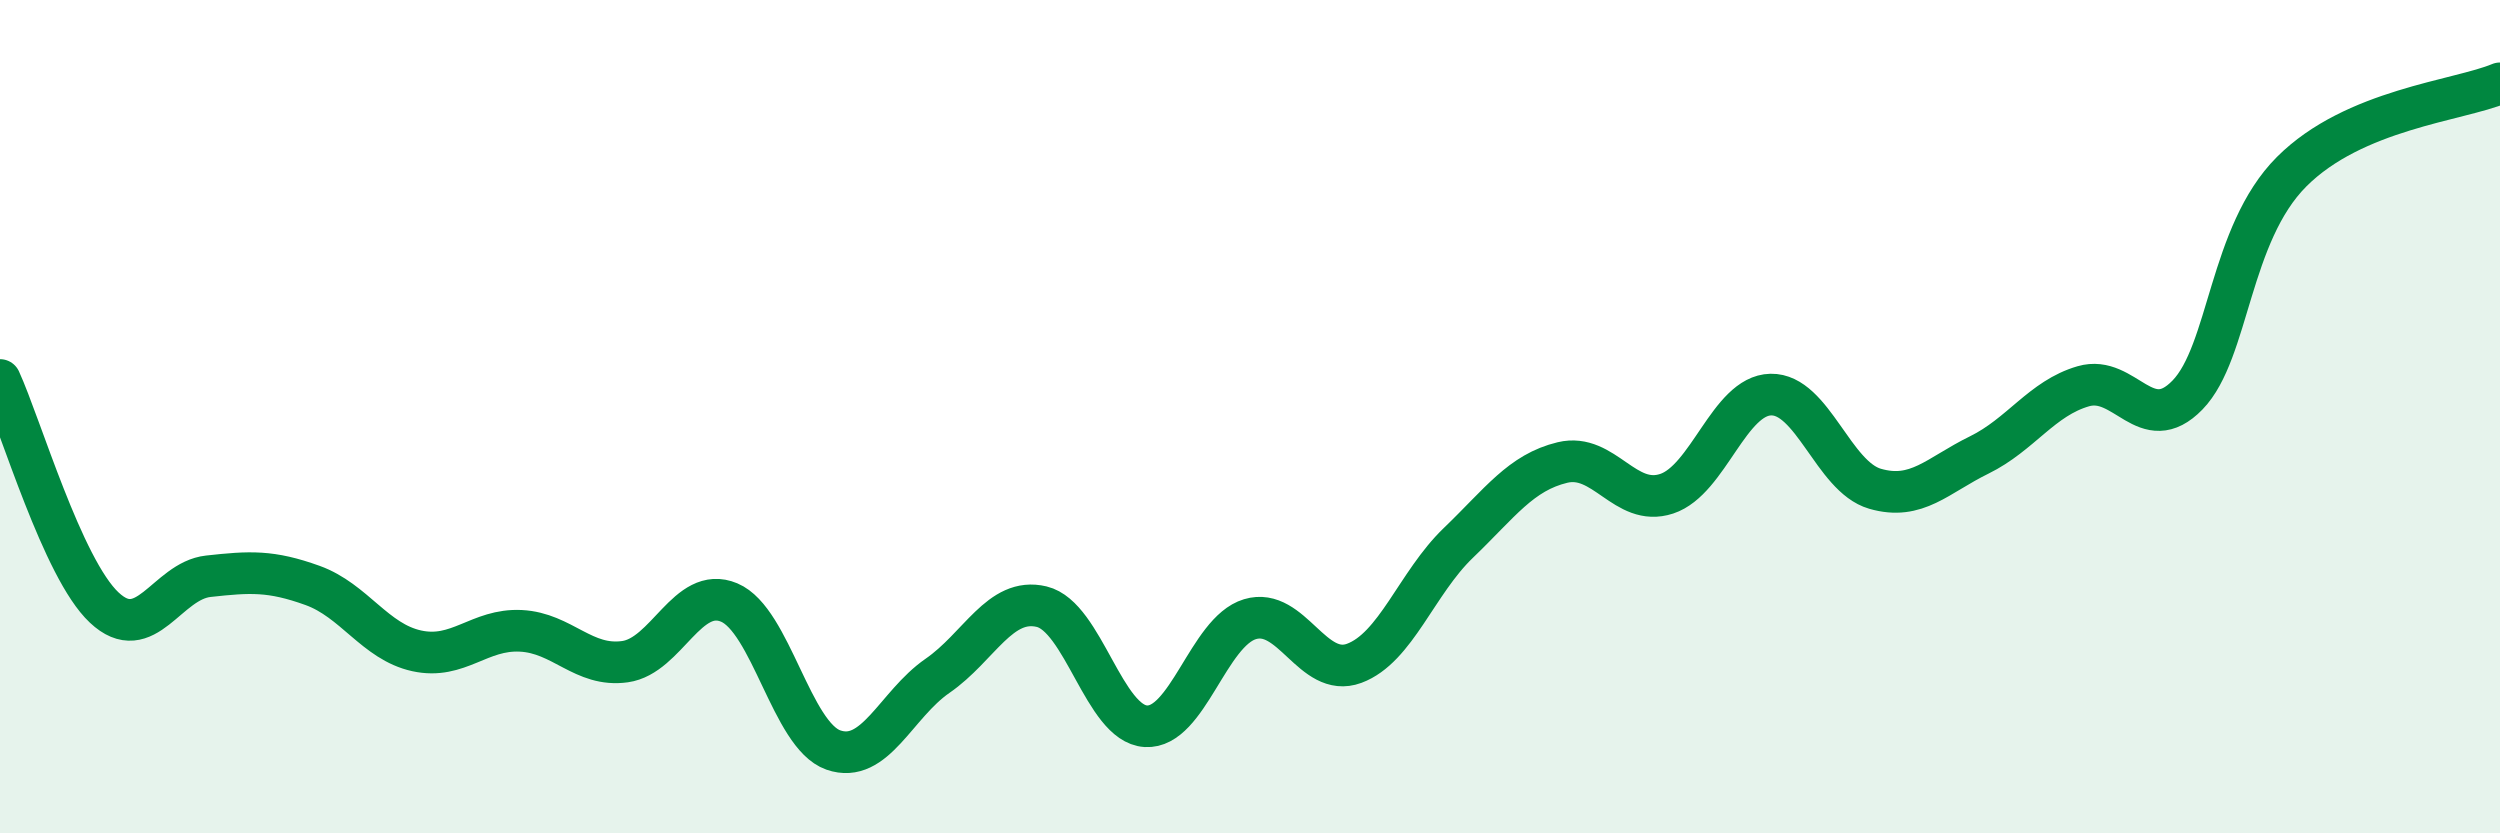
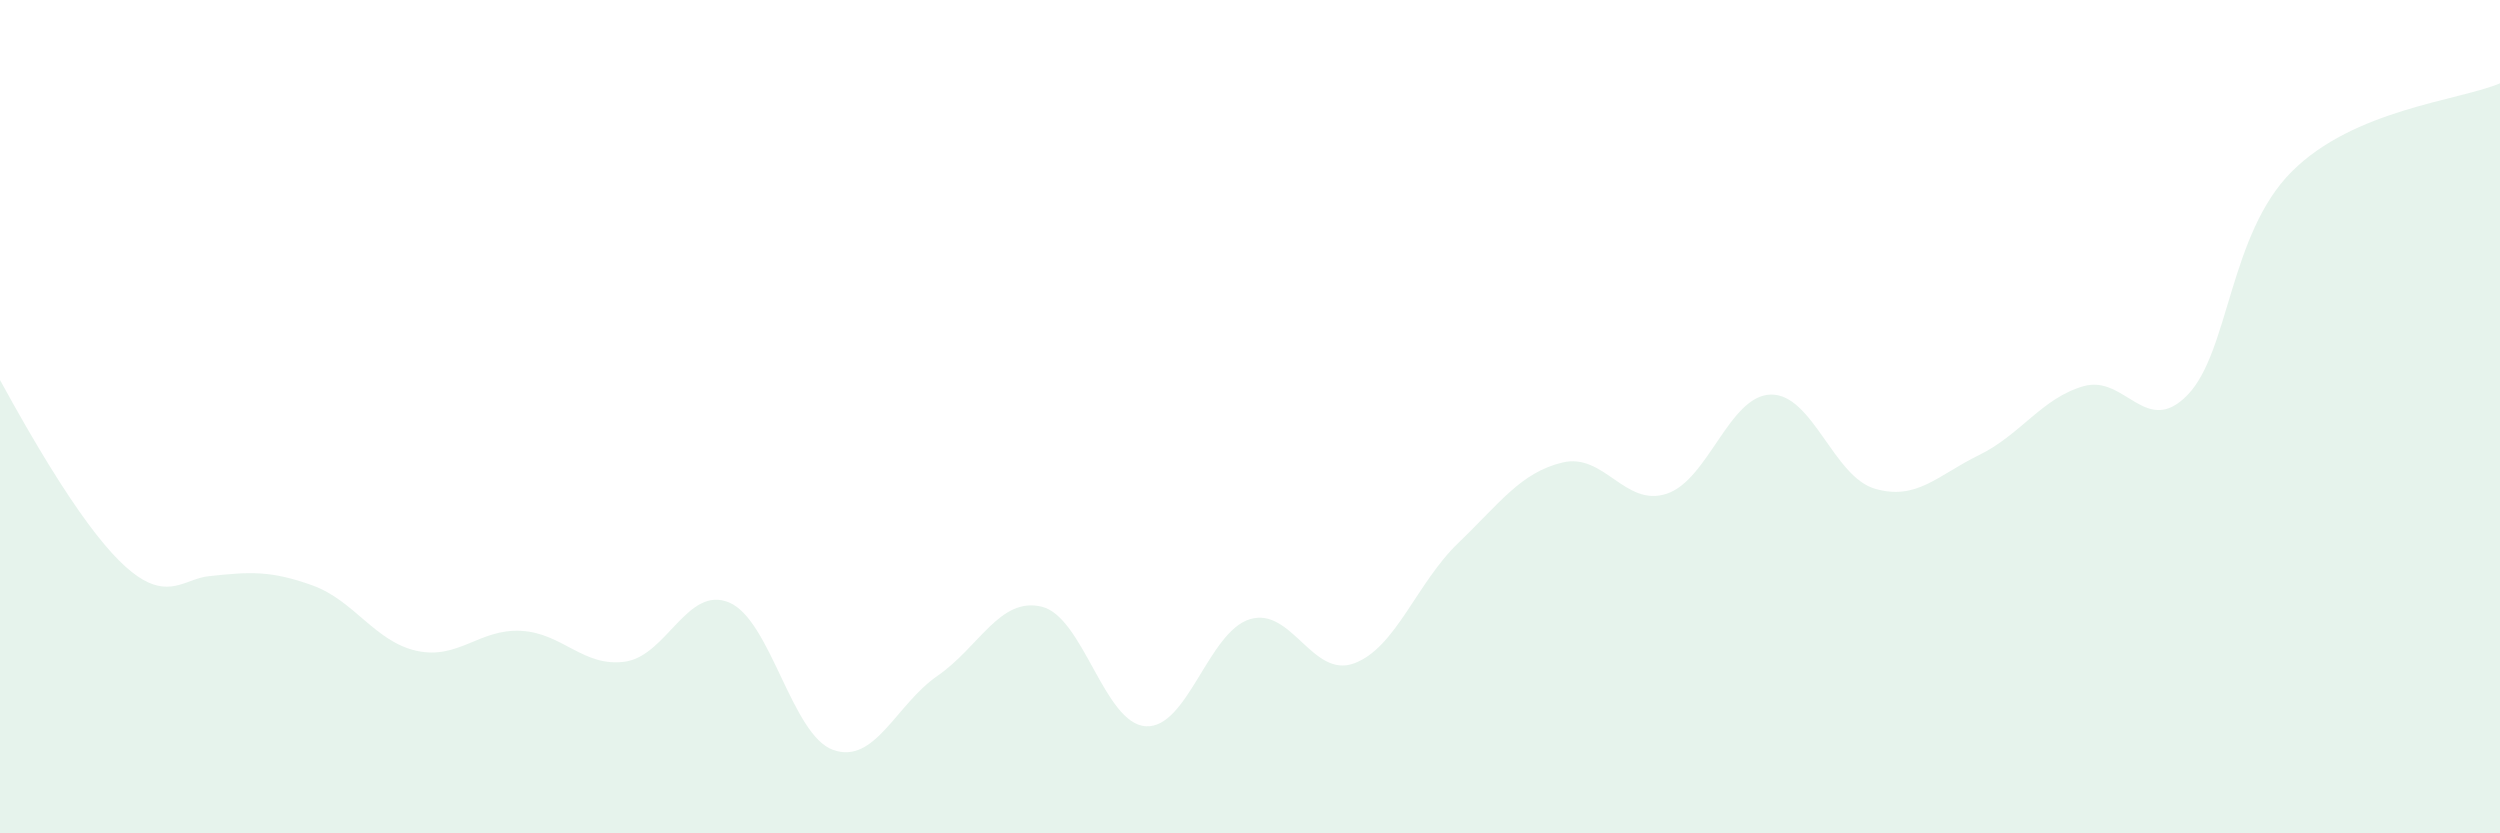
<svg xmlns="http://www.w3.org/2000/svg" width="60" height="20" viewBox="0 0 60 20">
-   <path d="M 0,9.12 C 0.5,10.21 1.5,13.64 2.5,14.58 C 3.5,15.52 4,13.94 5,13.83 C 6,13.72 6.5,13.69 7.5,14.05 C 8.5,14.41 9,15.4 10,15.62 C 11,15.84 11.5,15.09 12.5,15.14 C 13.5,15.19 14,16.02 15,15.88 C 16,15.74 16.5,14.04 17.5,14.46 C 18.5,14.88 19,17.65 20,18 C 21,18.35 21.5,16.91 22.5,16.22 C 23.5,15.53 24,14.32 25,14.56 C 26,14.8 26.5,17.37 27.5,17.43 C 28.5,17.49 29,15.16 30,14.86 C 31,14.56 31.5,16.29 32.5,15.92 C 33.5,15.55 34,13.99 35,13.03 C 36,12.07 36.5,11.34 37.5,11.1 C 38.5,10.86 39,12.18 40,11.85 C 41,11.52 41.5,9.49 42.5,9.47 C 43.5,9.45 44,11.44 45,11.73 C 46,12.02 46.5,11.41 47.5,10.92 C 48.5,10.43 49,9.56 50,9.27 C 51,8.98 51.5,10.51 52.5,9.48 C 53.5,8.45 53.5,5.62 55,4.12 C 56.5,2.62 59,2.42 60,2L60 20L0 20Z" fill="#008740" opacity="0.1" stroke-linecap="round" stroke-linejoin="round" />
-   <path d="M 0,9.12 C 0.5,10.21 1.5,13.64 2.5,14.58 C 3.5,15.52 4,13.94 5,13.83 C 6,13.72 6.5,13.69 7.5,14.05 C 8.5,14.41 9,15.4 10,15.62 C 11,15.84 11.5,15.09 12.5,15.14 C 13.5,15.19 14,16.02 15,15.88 C 16,15.74 16.5,14.04 17.5,14.46 C 18.5,14.88 19,17.65 20,18 C 21,18.35 21.5,16.91 22.5,16.22 C 23.5,15.53 24,14.32 25,14.56 C 26,14.8 26.5,17.37 27.5,17.43 C 28.5,17.49 29,15.16 30,14.86 C 31,14.56 31.5,16.29 32.5,15.92 C 33.5,15.55 34,13.99 35,13.03 C 36,12.07 36.5,11.34 37.5,11.1 C 38.5,10.86 39,12.18 40,11.85 C 41,11.52 41.5,9.49 42.5,9.47 C 43.5,9.45 44,11.44 45,11.73 C 46,12.02 46.5,11.41 47.5,10.92 C 48.5,10.43 49,9.56 50,9.27 C 51,8.98 51.5,10.51 52.5,9.48 C 53.5,8.45 53.5,5.62 55,4.12 C 56.5,2.62 59,2.42 60,2" stroke="#008740" stroke-width="1" fill="none" stroke-linecap="round" stroke-linejoin="round" />
+   <path d="M 0,9.12 C 3.5,15.52 4,13.94 5,13.83 C 6,13.72 6.5,13.69 7.5,14.05 C 8.5,14.41 9,15.4 10,15.62 C 11,15.84 11.5,15.09 12.5,15.14 C 13.5,15.19 14,16.02 15,15.88 C 16,15.74 16.5,14.04 17.5,14.46 C 18.5,14.88 19,17.65 20,18 C 21,18.35 21.5,16.91 22.5,16.22 C 23.5,15.53 24,14.32 25,14.56 C 26,14.8 26.5,17.37 27.5,17.43 C 28.5,17.49 29,15.16 30,14.86 C 31,14.56 31.5,16.29 32.5,15.92 C 33.5,15.55 34,13.99 35,13.03 C 36,12.07 36.5,11.34 37.5,11.1 C 38.5,10.86 39,12.18 40,11.85 C 41,11.52 41.5,9.49 42.5,9.47 C 43.5,9.45 44,11.44 45,11.73 C 46,12.02 46.5,11.41 47.5,10.92 C 48.5,10.43 49,9.56 50,9.27 C 51,8.98 51.5,10.51 52.5,9.48 C 53.5,8.45 53.5,5.62 55,4.12 C 56.5,2.62 59,2.42 60,2L60 20L0 20Z" fill="#008740" opacity="0.1" stroke-linecap="round" stroke-linejoin="round" />
</svg>